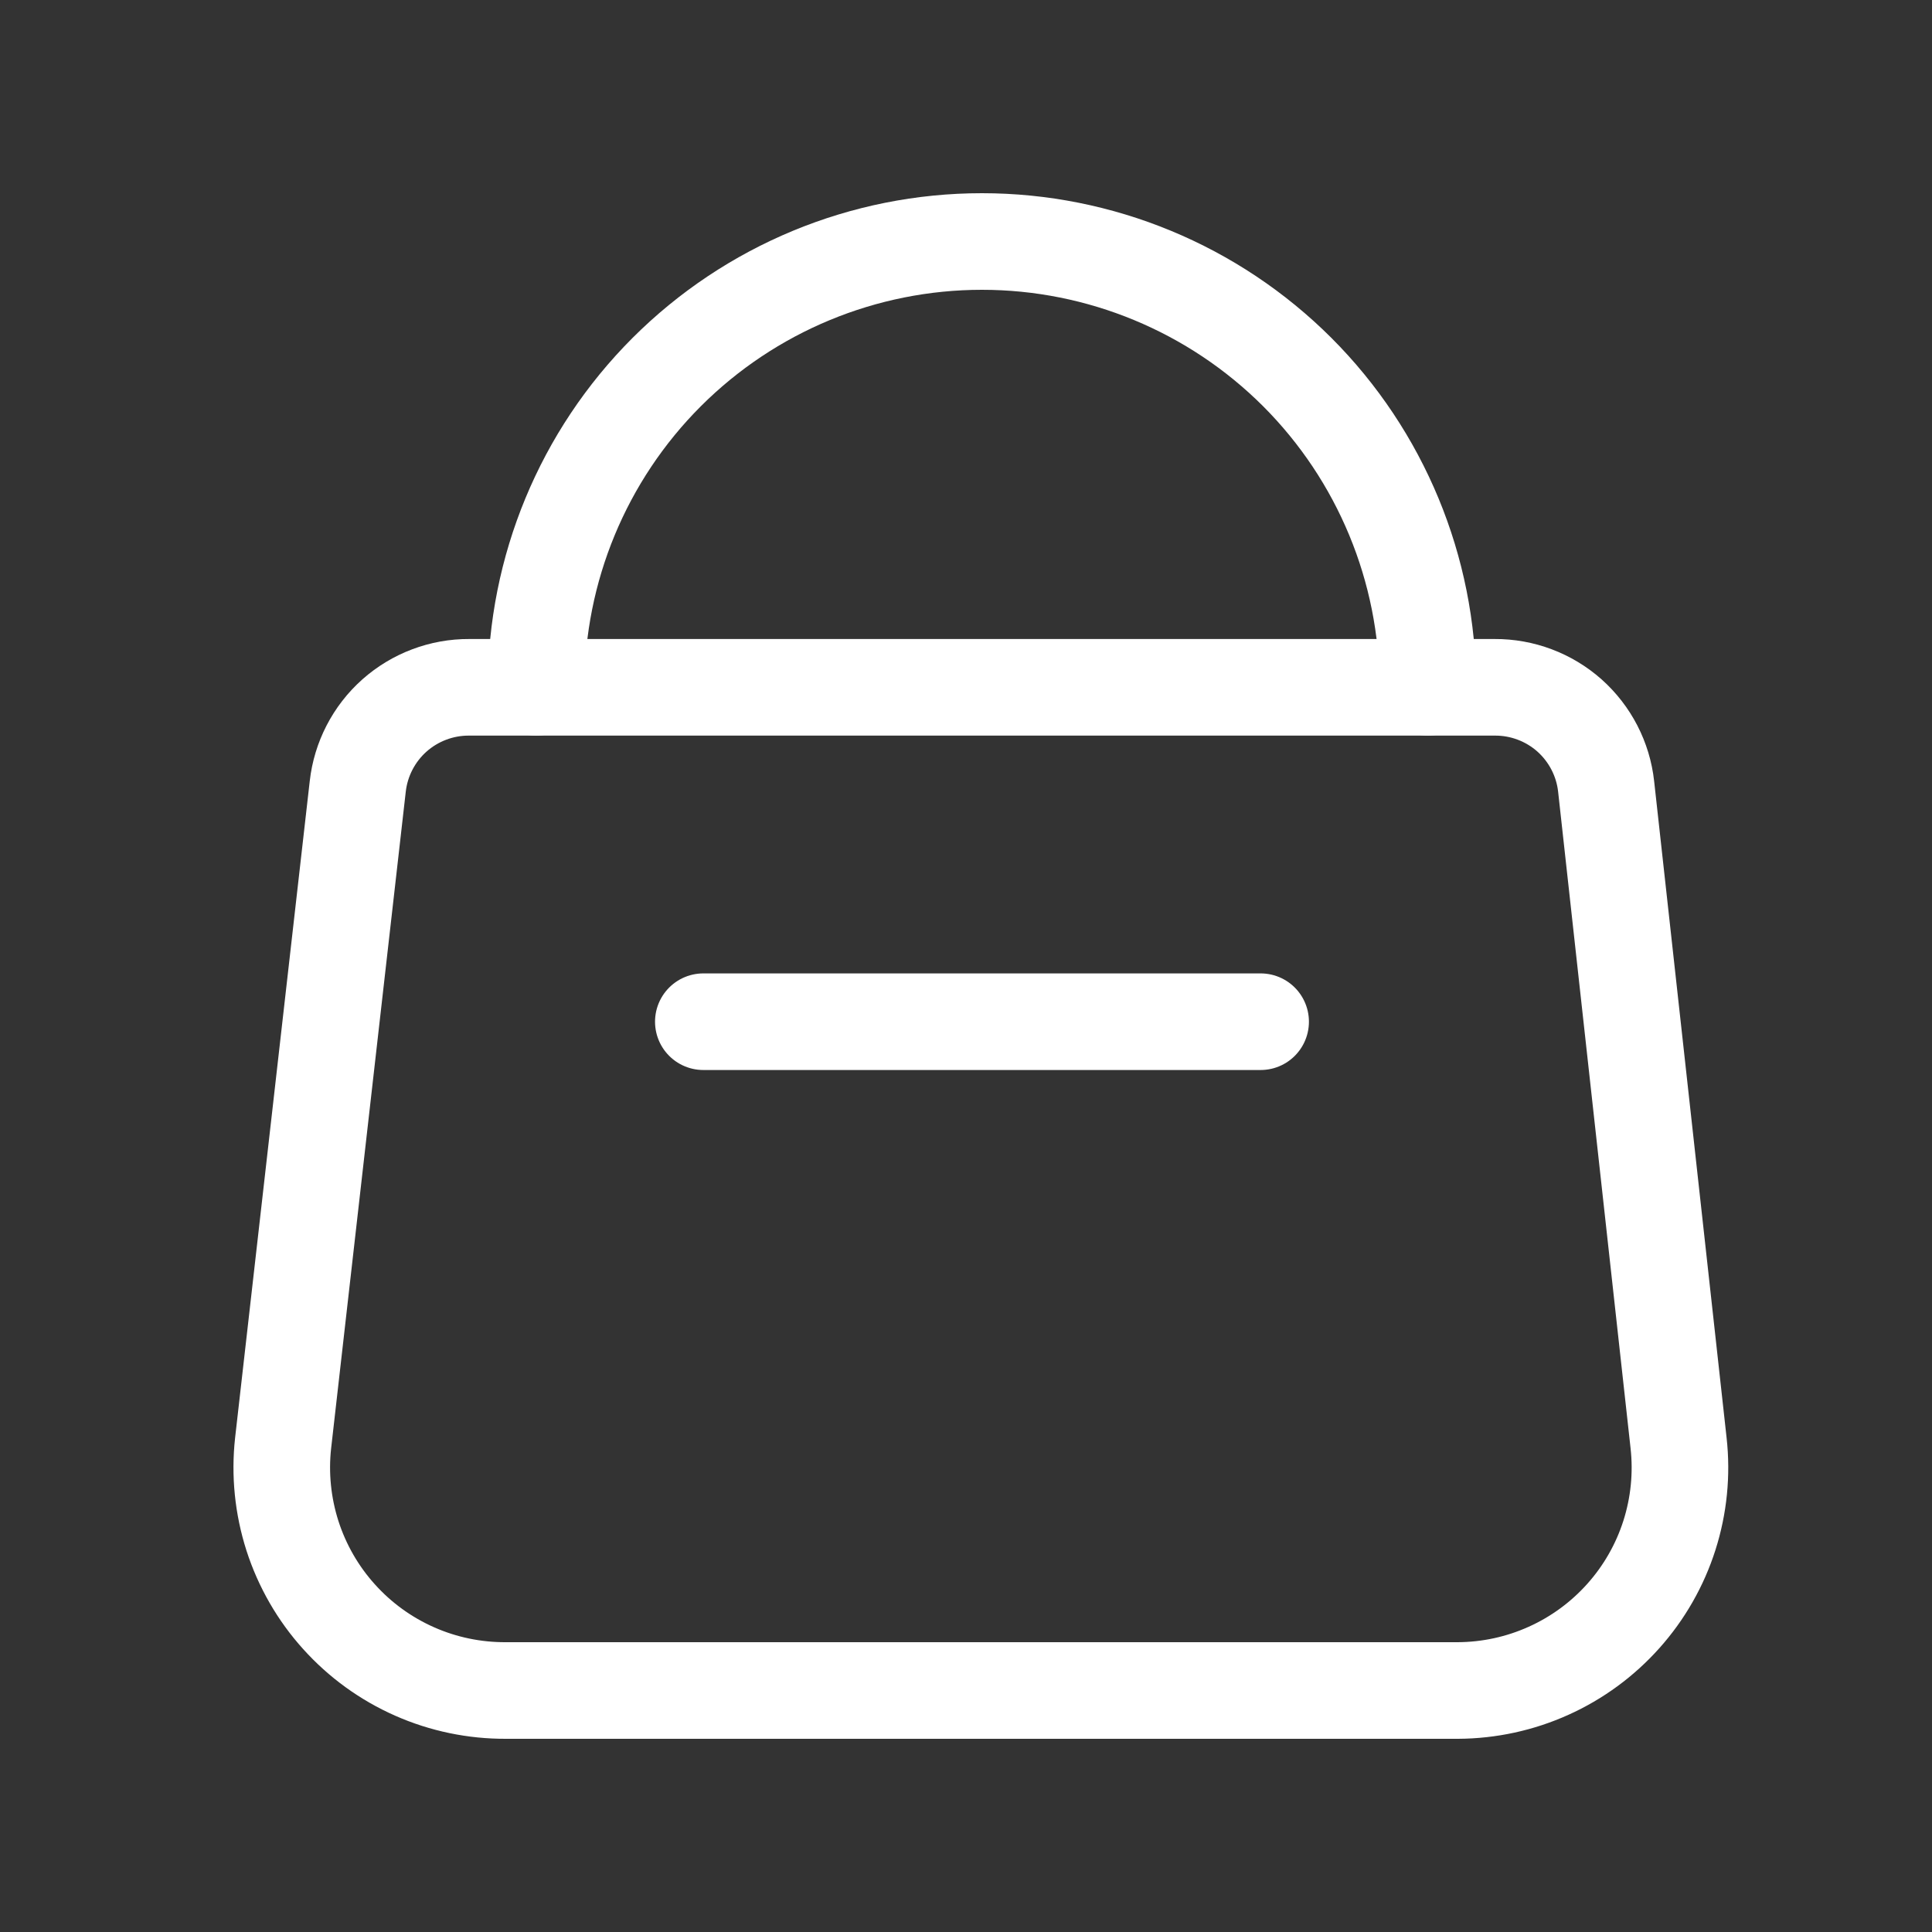
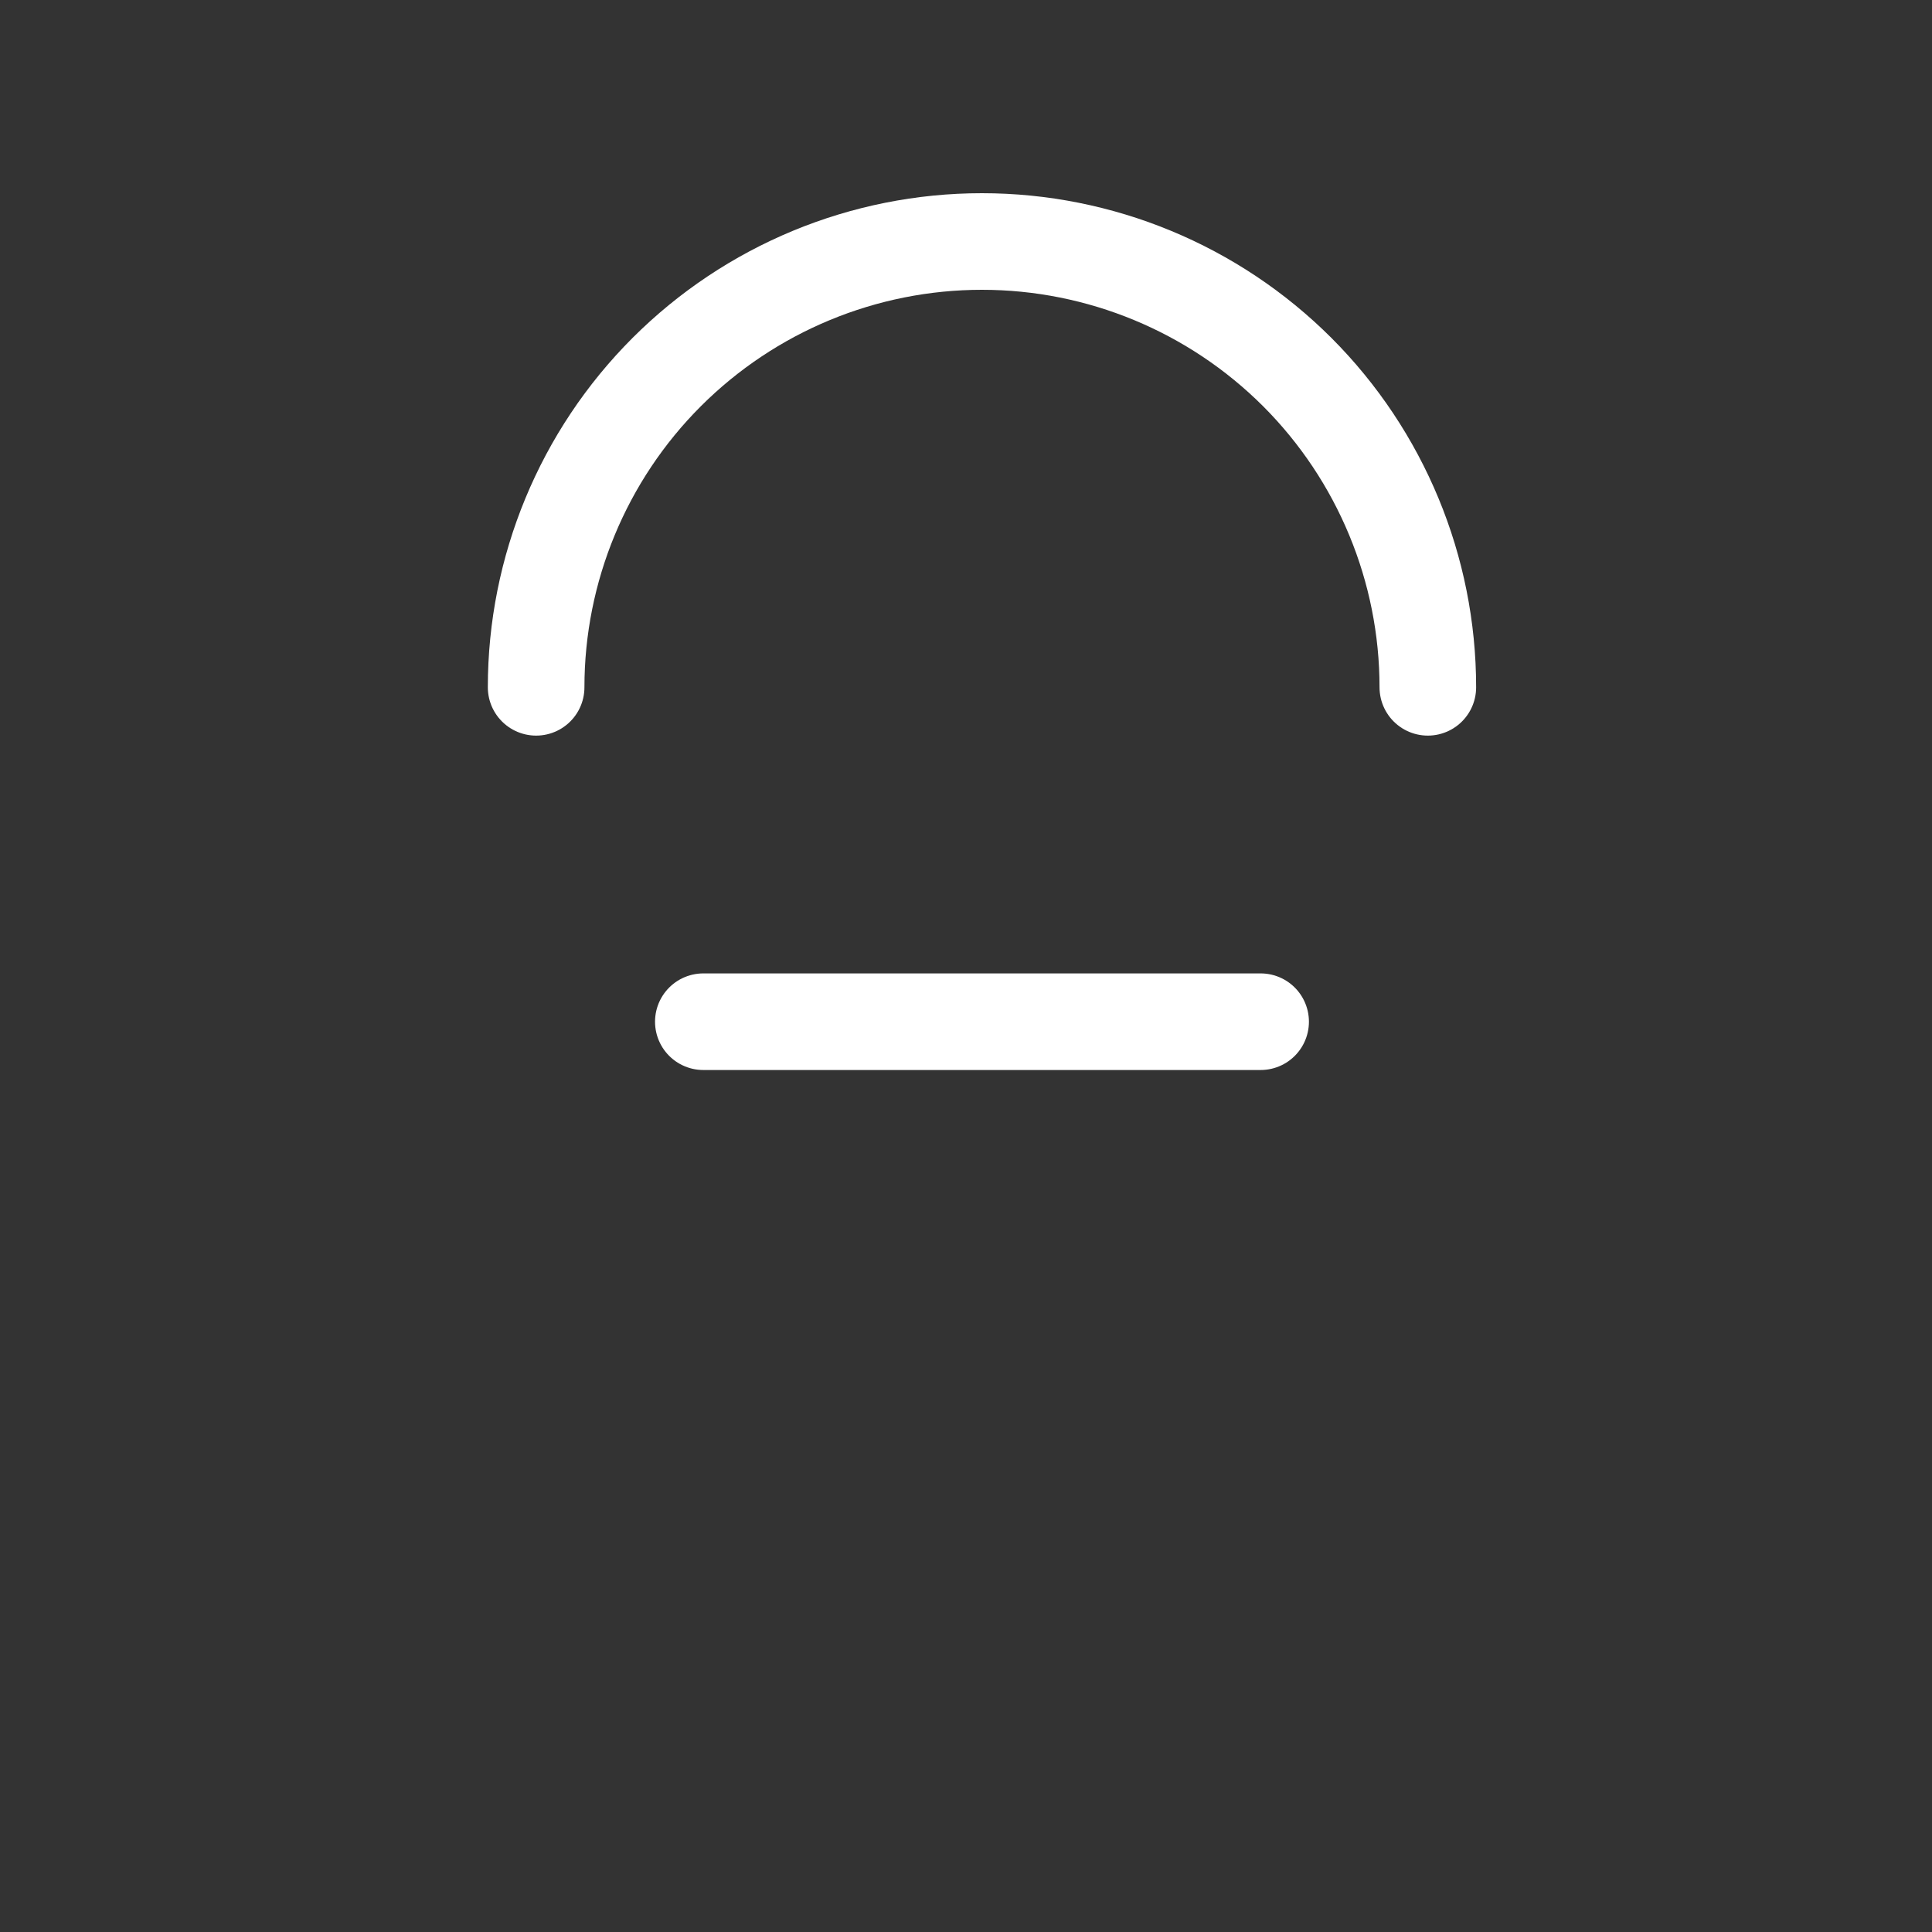
<svg xmlns="http://www.w3.org/2000/svg" width="24" height="24" viewBox="0 0 24 24" fill="none">
  <rect x="0" y="0" width="24" height="24" fill="#333333" stroke="none" />
-   <path d="M18.111 21H6.286C5.895 21.002 5.508 20.922 5.151 20.764C4.793 20.606 4.473 20.374 4.212 20.084C3.95 19.794 3.753 19.451 3.633 19.079C3.514 18.707 3.474 18.314 3.517 17.926L4.444 9.77C4.482 9.43 4.644 9.116 4.9 8.888C5.156 8.661 5.487 8.536 5.829 8.538H18.567C18.91 8.536 19.241 8.661 19.497 8.888C19.752 9.116 19.915 9.43 19.952 9.77L20.852 17.926C20.895 18.312 20.856 18.703 20.738 19.073C20.62 19.443 20.425 19.784 20.166 20.074C19.908 20.363 19.591 20.596 19.237 20.755C18.883 20.915 18.499 20.998 18.111 21Z" stroke="white" stroke-width="1.2" stroke-linecap="round" stroke-linejoin="round" />
  <path d="M6.66 8.538C6.66 7.07 7.243 5.661 8.282 4.622C9.321 3.584 10.729 3 12.198 3C13.667 3 15.076 3.584 16.115 4.622C17.153 5.661 17.737 7.07 17.737 8.538" stroke="white" stroke-width="1.2" stroke-linecap="round" stroke-linejoin="round" />
  <path d="M8.737 12.692H15.66" stroke="white" stroke-width="1.2" stroke-linecap="round" stroke-linejoin="round" />
</svg>